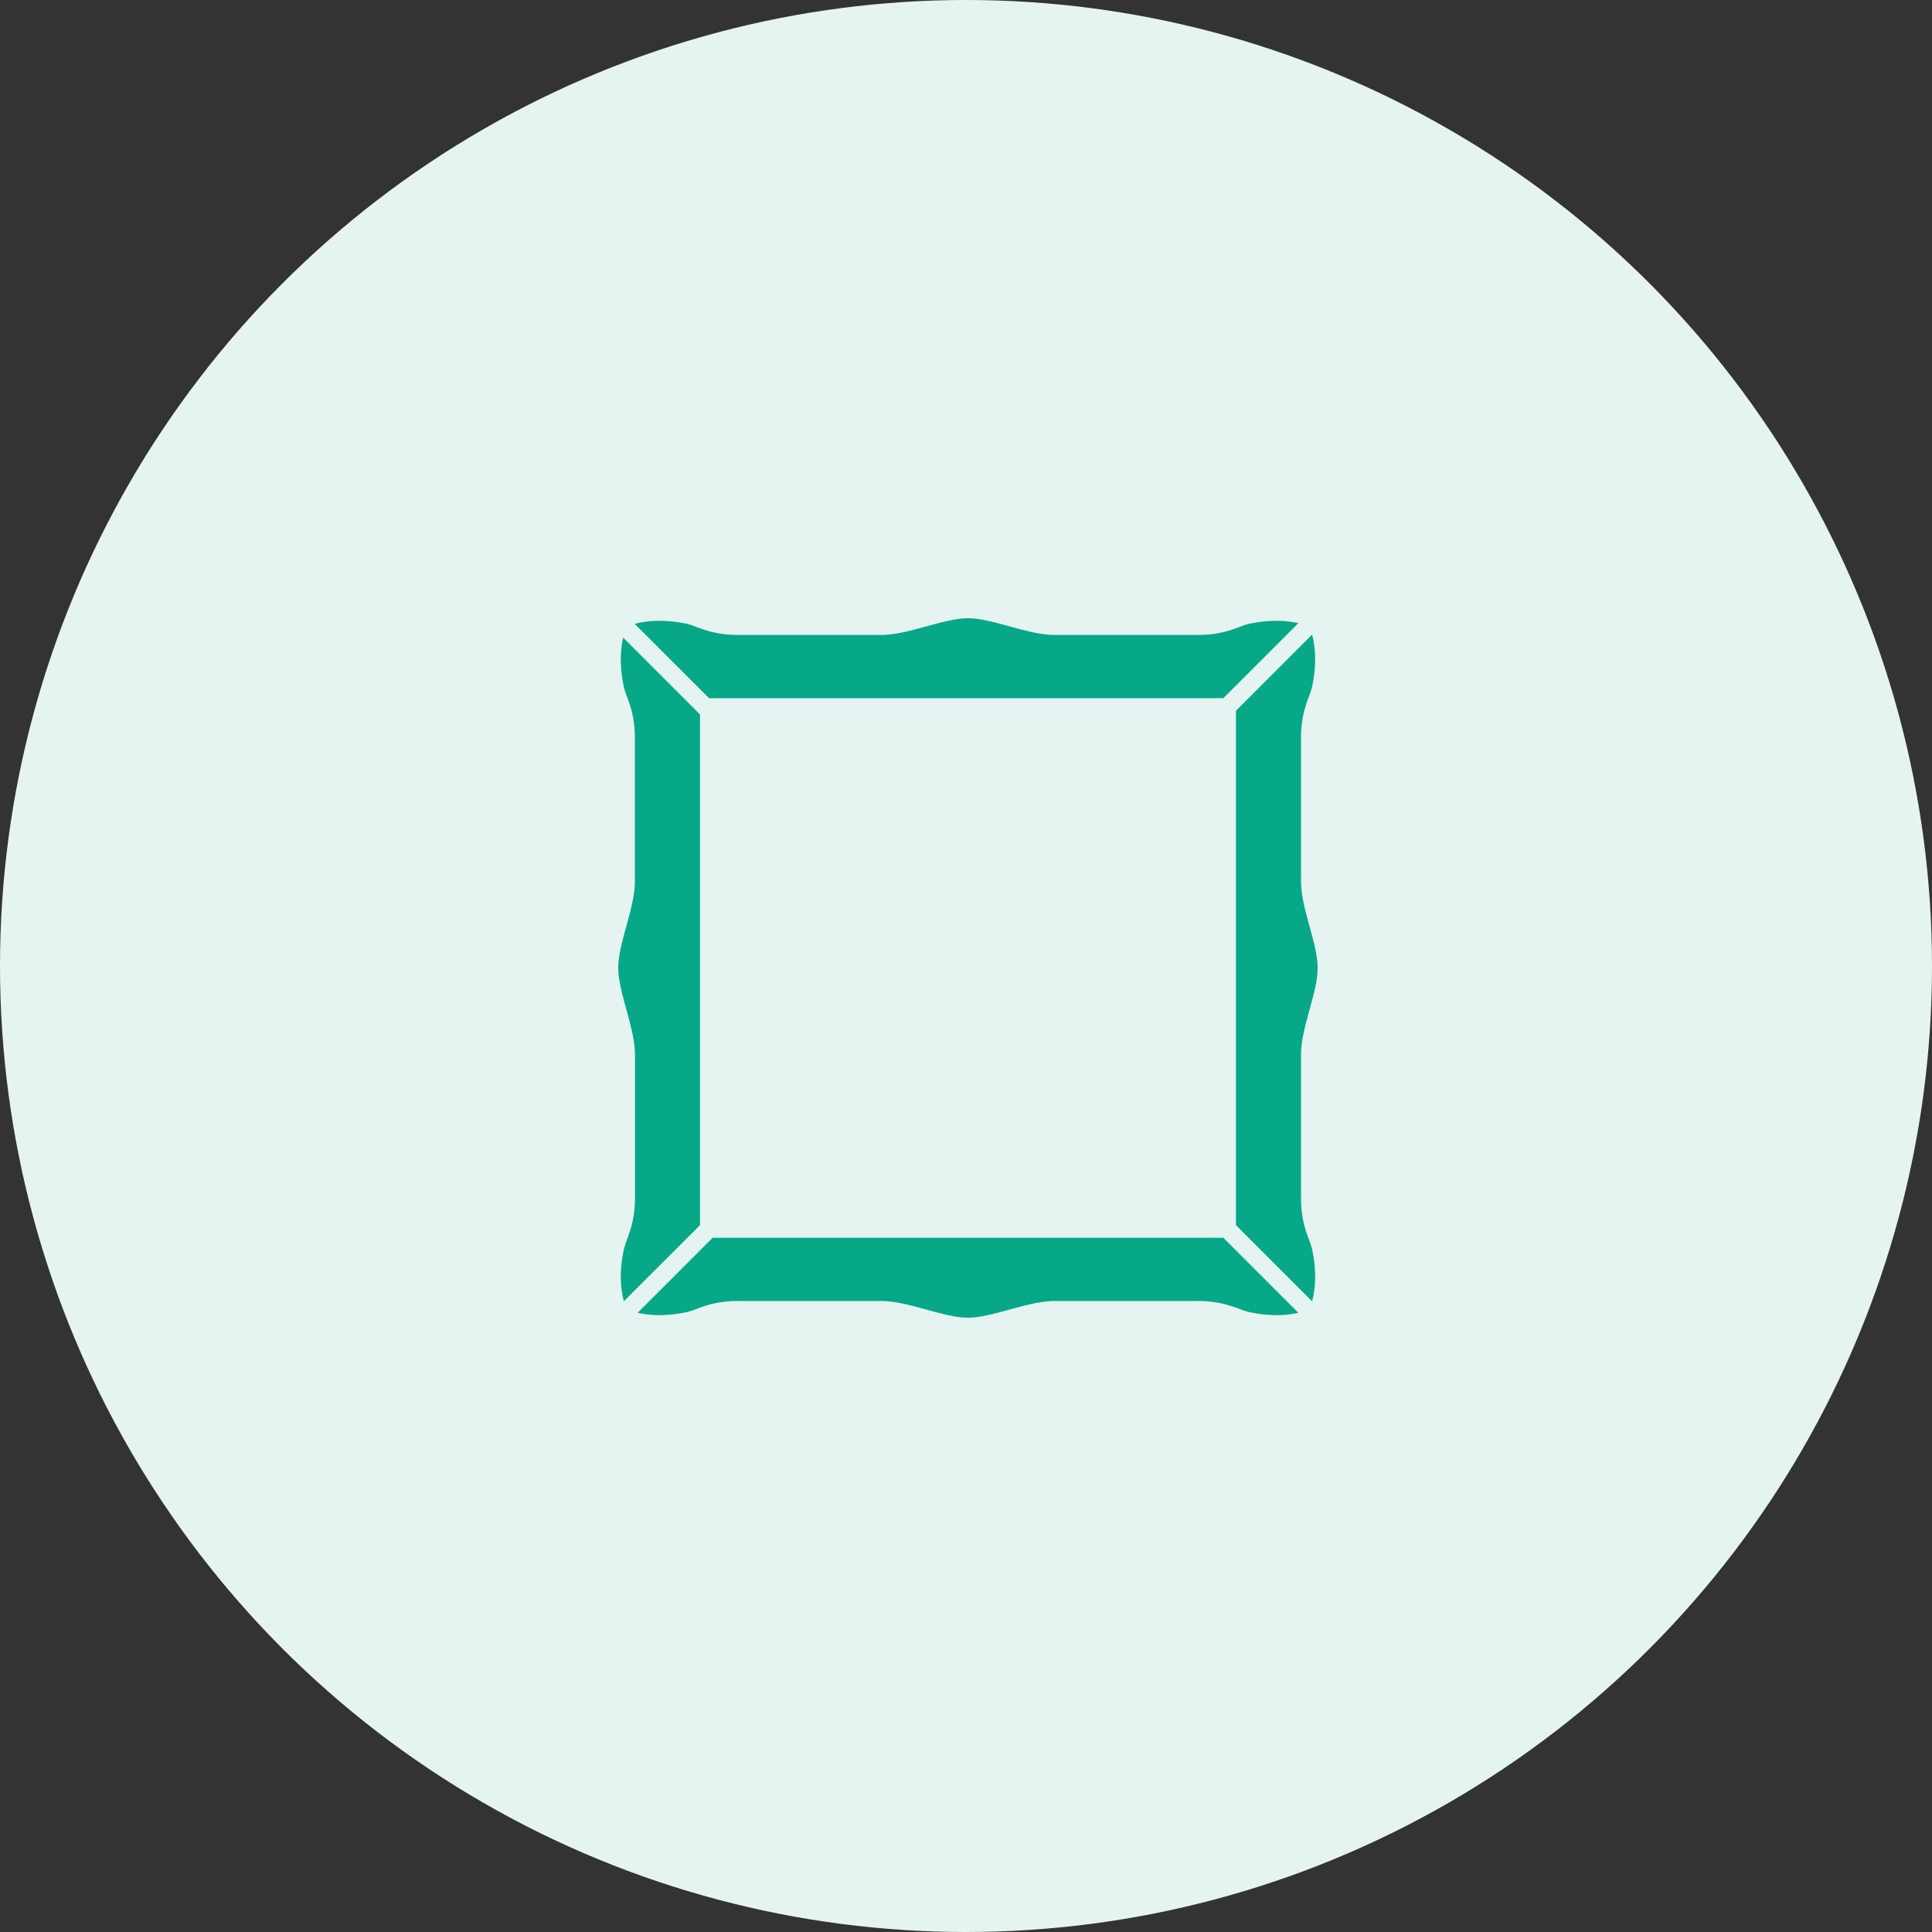
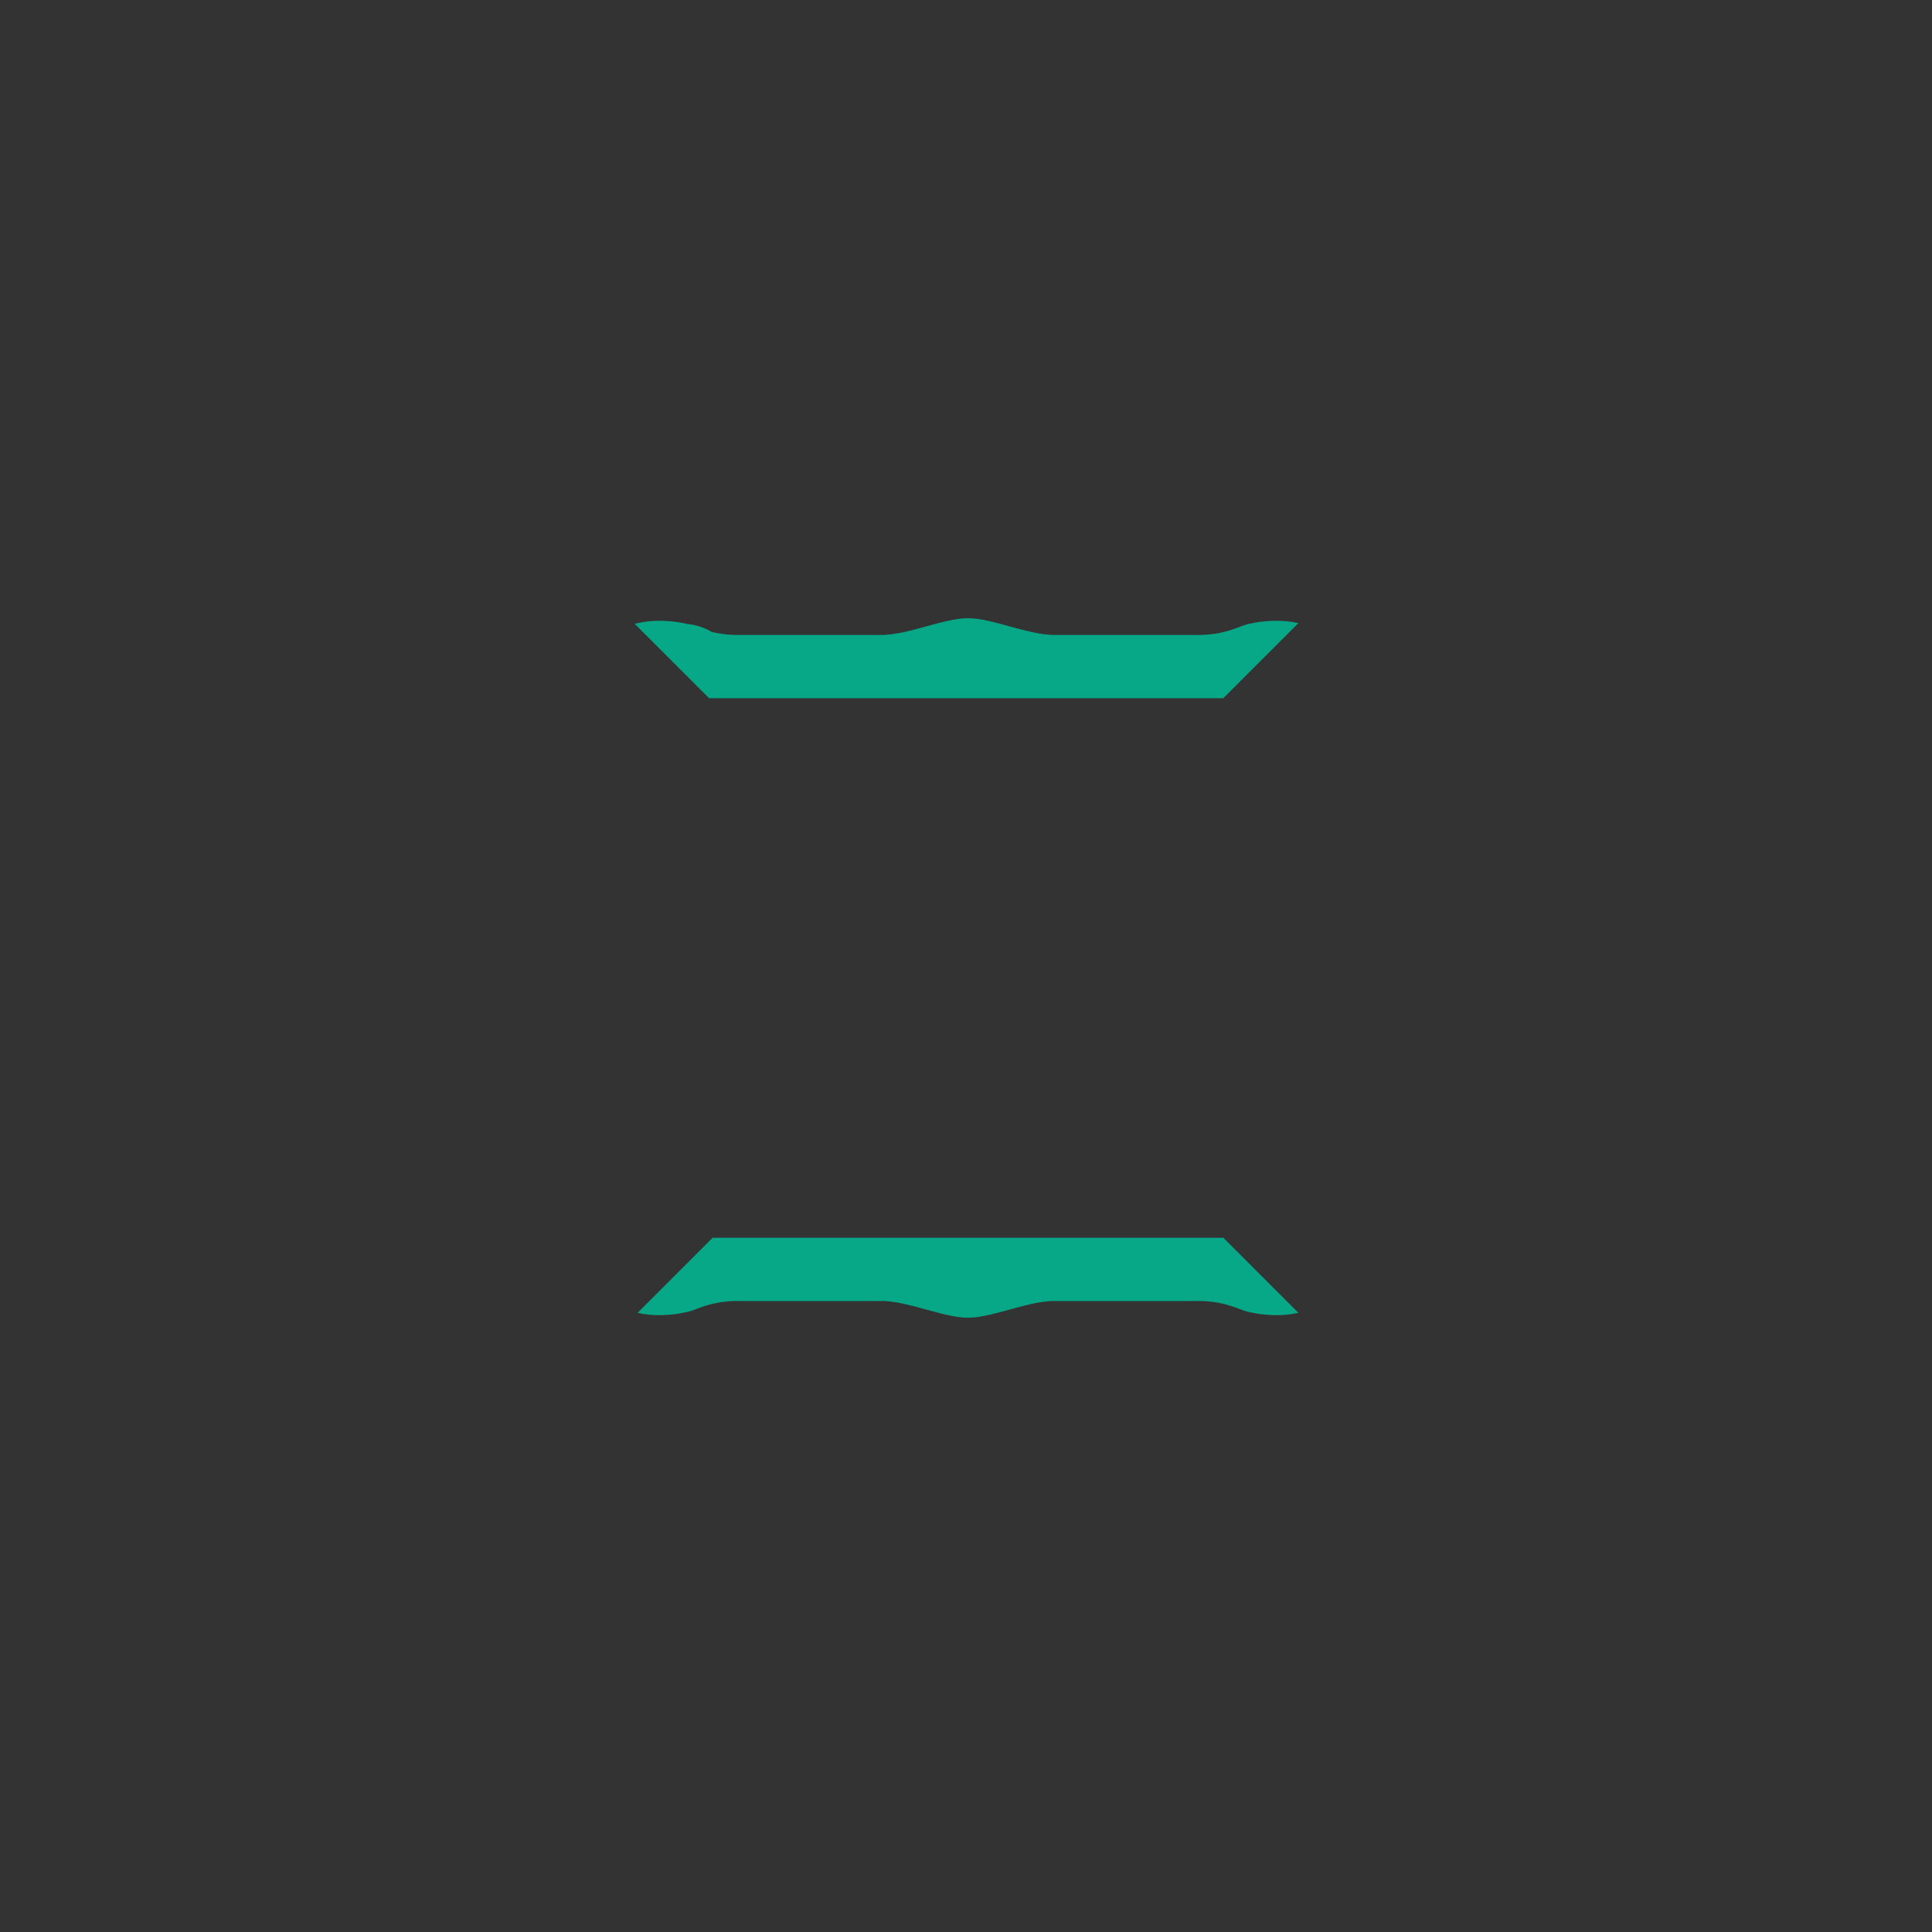
<svg xmlns="http://www.w3.org/2000/svg" width="100" height="100" viewBox="0 0 100 100">
  <rect x="0" y="0" width="100" height="100" fill="#333333" stroke="none" />
  <g id="Group_118" data-name="Group 118" transform="translate(-580 -632)">
-     <circle id="Ellipse_12" data-name="Ellipse 12" cx="50" cy="50" r="50" transform="translate(580 632)" fill="#e6f4f1" />
    <g id="肖像画アイコン2" transform="translate(612 664)">
-       <path id="Path_104" data-name="Path 104" d="M42.516,4.139,46.4.254A5.072,5.072,0,0,0,45.271.133,6.607,6.607,0,0,0,43.81.3a2.509,2.509,0,0,0-.263.079c-.1.035-.215.079-.349.128A5.559,5.559,0,0,1,42.165.79,5.881,5.881,0,0,1,41.2.865h-7.56a6.149,6.149,0,0,1-.889-.12c-.294-.06-.586-.133-.876-.21C31.293.379,30.725.212,30.215.109A4.683,4.683,0,0,0,29.3,0a4.18,4.18,0,0,0-.665.063c-.244.041-.505.1-.777.168-.545.137-1.126.314-1.711.449a6.905,6.905,0,0,1-1.183.184H17.4A5.571,5.571,0,0,1,16.039.708a7.986,7.986,0,0,1-.88-.288A3.087,3.087,0,0,0,14.791.3,6.607,6.607,0,0,0,13.33.133a4.986,4.986,0,0,0-1.28.158L15.9,4.139Z" transform="translate(-11.198 0)" fill="#06a887" />
+       <path id="Path_104" data-name="Path 104" d="M42.516,4.139,46.4.254A5.072,5.072,0,0,0,45.271.133,6.607,6.607,0,0,0,43.81.3a2.509,2.509,0,0,0-.263.079c-.1.035-.215.079-.349.128A5.559,5.559,0,0,1,42.165.79,5.881,5.881,0,0,1,41.2.865h-7.56a6.149,6.149,0,0,1-.889-.12c-.294-.06-.586-.133-.876-.21C31.293.379,30.725.212,30.215.109A4.683,4.683,0,0,0,29.3,0a4.18,4.18,0,0,0-.665.063c-.244.041-.505.1-.777.168-.545.137-1.126.314-1.711.449a6.905,6.905,0,0,1-1.183.184H17.4A5.571,5.571,0,0,1,16.039.708A3.087,3.087,0,0,0,14.791.3,6.607,6.607,0,0,0,13.33.133a4.986,4.986,0,0,0-1.28.158L15.9,4.139Z" transform="translate(-11.198 0)" fill="#06a887" />
      <path id="Path_105" data-name="Path 105" d="M18.066,453.469l-3.884,3.884a5.078,5.078,0,0,0,1.129.122,6.606,6.606,0,0,0,1.461-.171,2.521,2.521,0,0,0,.263-.079c.1-.034.215-.079.348-.128a5.624,5.624,0,0,1,1.034-.28,5.966,5.966,0,0,1,.968-.074h7.56a6.148,6.148,0,0,1,.889.12c.294.059.586.133.876.21.578.155,1.146.321,1.656.425a4.684,4.684,0,0,0,.915.11,4.116,4.116,0,0,0,.665-.064c.244-.04.5-.1.777-.168.545-.137,1.126-.314,1.711-.449a6.843,6.843,0,0,1,1.183-.184h7.56a5.575,5.575,0,0,1,1.366.156,8.077,8.077,0,0,1,.88.288,3.059,3.059,0,0,0,.368.117,6.607,6.607,0,0,0,1.461.171,5.1,5.1,0,0,0,1.13-.121L44.5,453.469H18.066Z" transform="translate(-13.179 -421.403)" fill="#06a887" />
-       <path id="Path_106" data-name="Path 106" d="M455.508,33.677v-.042a6.063,6.063,0,0,1,.119-.889c.059-.294.133-.586.21-.876.155-.578.322-1.146.425-1.656a4.726,4.726,0,0,0,.109-.914,4.114,4.114,0,0,0-.063-.665c-.04-.244-.1-.505-.168-.777-.137-.544-.314-1.125-.449-1.71a6.727,6.727,0,0,1-.183-1.183V17.4a5.605,5.605,0,0,1,.156-1.366,8.074,8.074,0,0,1,.288-.88,3.178,3.178,0,0,0,.117-.368,6.608,6.608,0,0,0,.171-1.461,4.951,4.951,0,0,0-.159-1.28l-3.941,3.941V42.608l3.941,3.941a4.94,4.94,0,0,0,.159-1.279,6.607,6.607,0,0,0-.171-1.461,2.5,2.5,0,0,0-.079-.263c-.035-.1-.078-.215-.128-.349a5.55,5.55,0,0,1-.28-1.034,5.945,5.945,0,0,1-.074-.968V33.947C455.508,33.774,455.508,33.677,455.508,33.677Z" transform="translate(-420.168 -11.196)" fill="#06a887" />
-       <path id="Path_107" data-name="Path 107" d="M4.233,18.16.255,14.182a5.039,5.039,0,0,0-.122,1.129A6.573,6.573,0,0,0,.3,16.772a2.356,2.356,0,0,0,.078.263c.034.1.078.215.128.348a5.578,5.578,0,0,1,.28,1.034,5.952,5.952,0,0,1,.075.968v7.56a6.062,6.062,0,0,1-.12.889c-.058.294-.133.586-.209.876-.155.577-.322,1.146-.425,1.657A4.679,4.679,0,0,0,0,31.282a4.108,4.108,0,0,0,.064.665c.04.244.1.505.168.777.137.545.314,1.126.449,1.711a6.836,6.836,0,0,1,.184,1.183v7.56a5.609,5.609,0,0,1-.156,1.366,8.214,8.214,0,0,1-.288.88,2.91,2.91,0,0,0-.116.369,6.564,6.564,0,0,0-.172,1.46,4.978,4.978,0,0,0,.158,1.279l3.942-3.941V18.16Z" transform="translate(0 -13.179)" fill="#06a887" />
    </g>
  </g>
</svg>